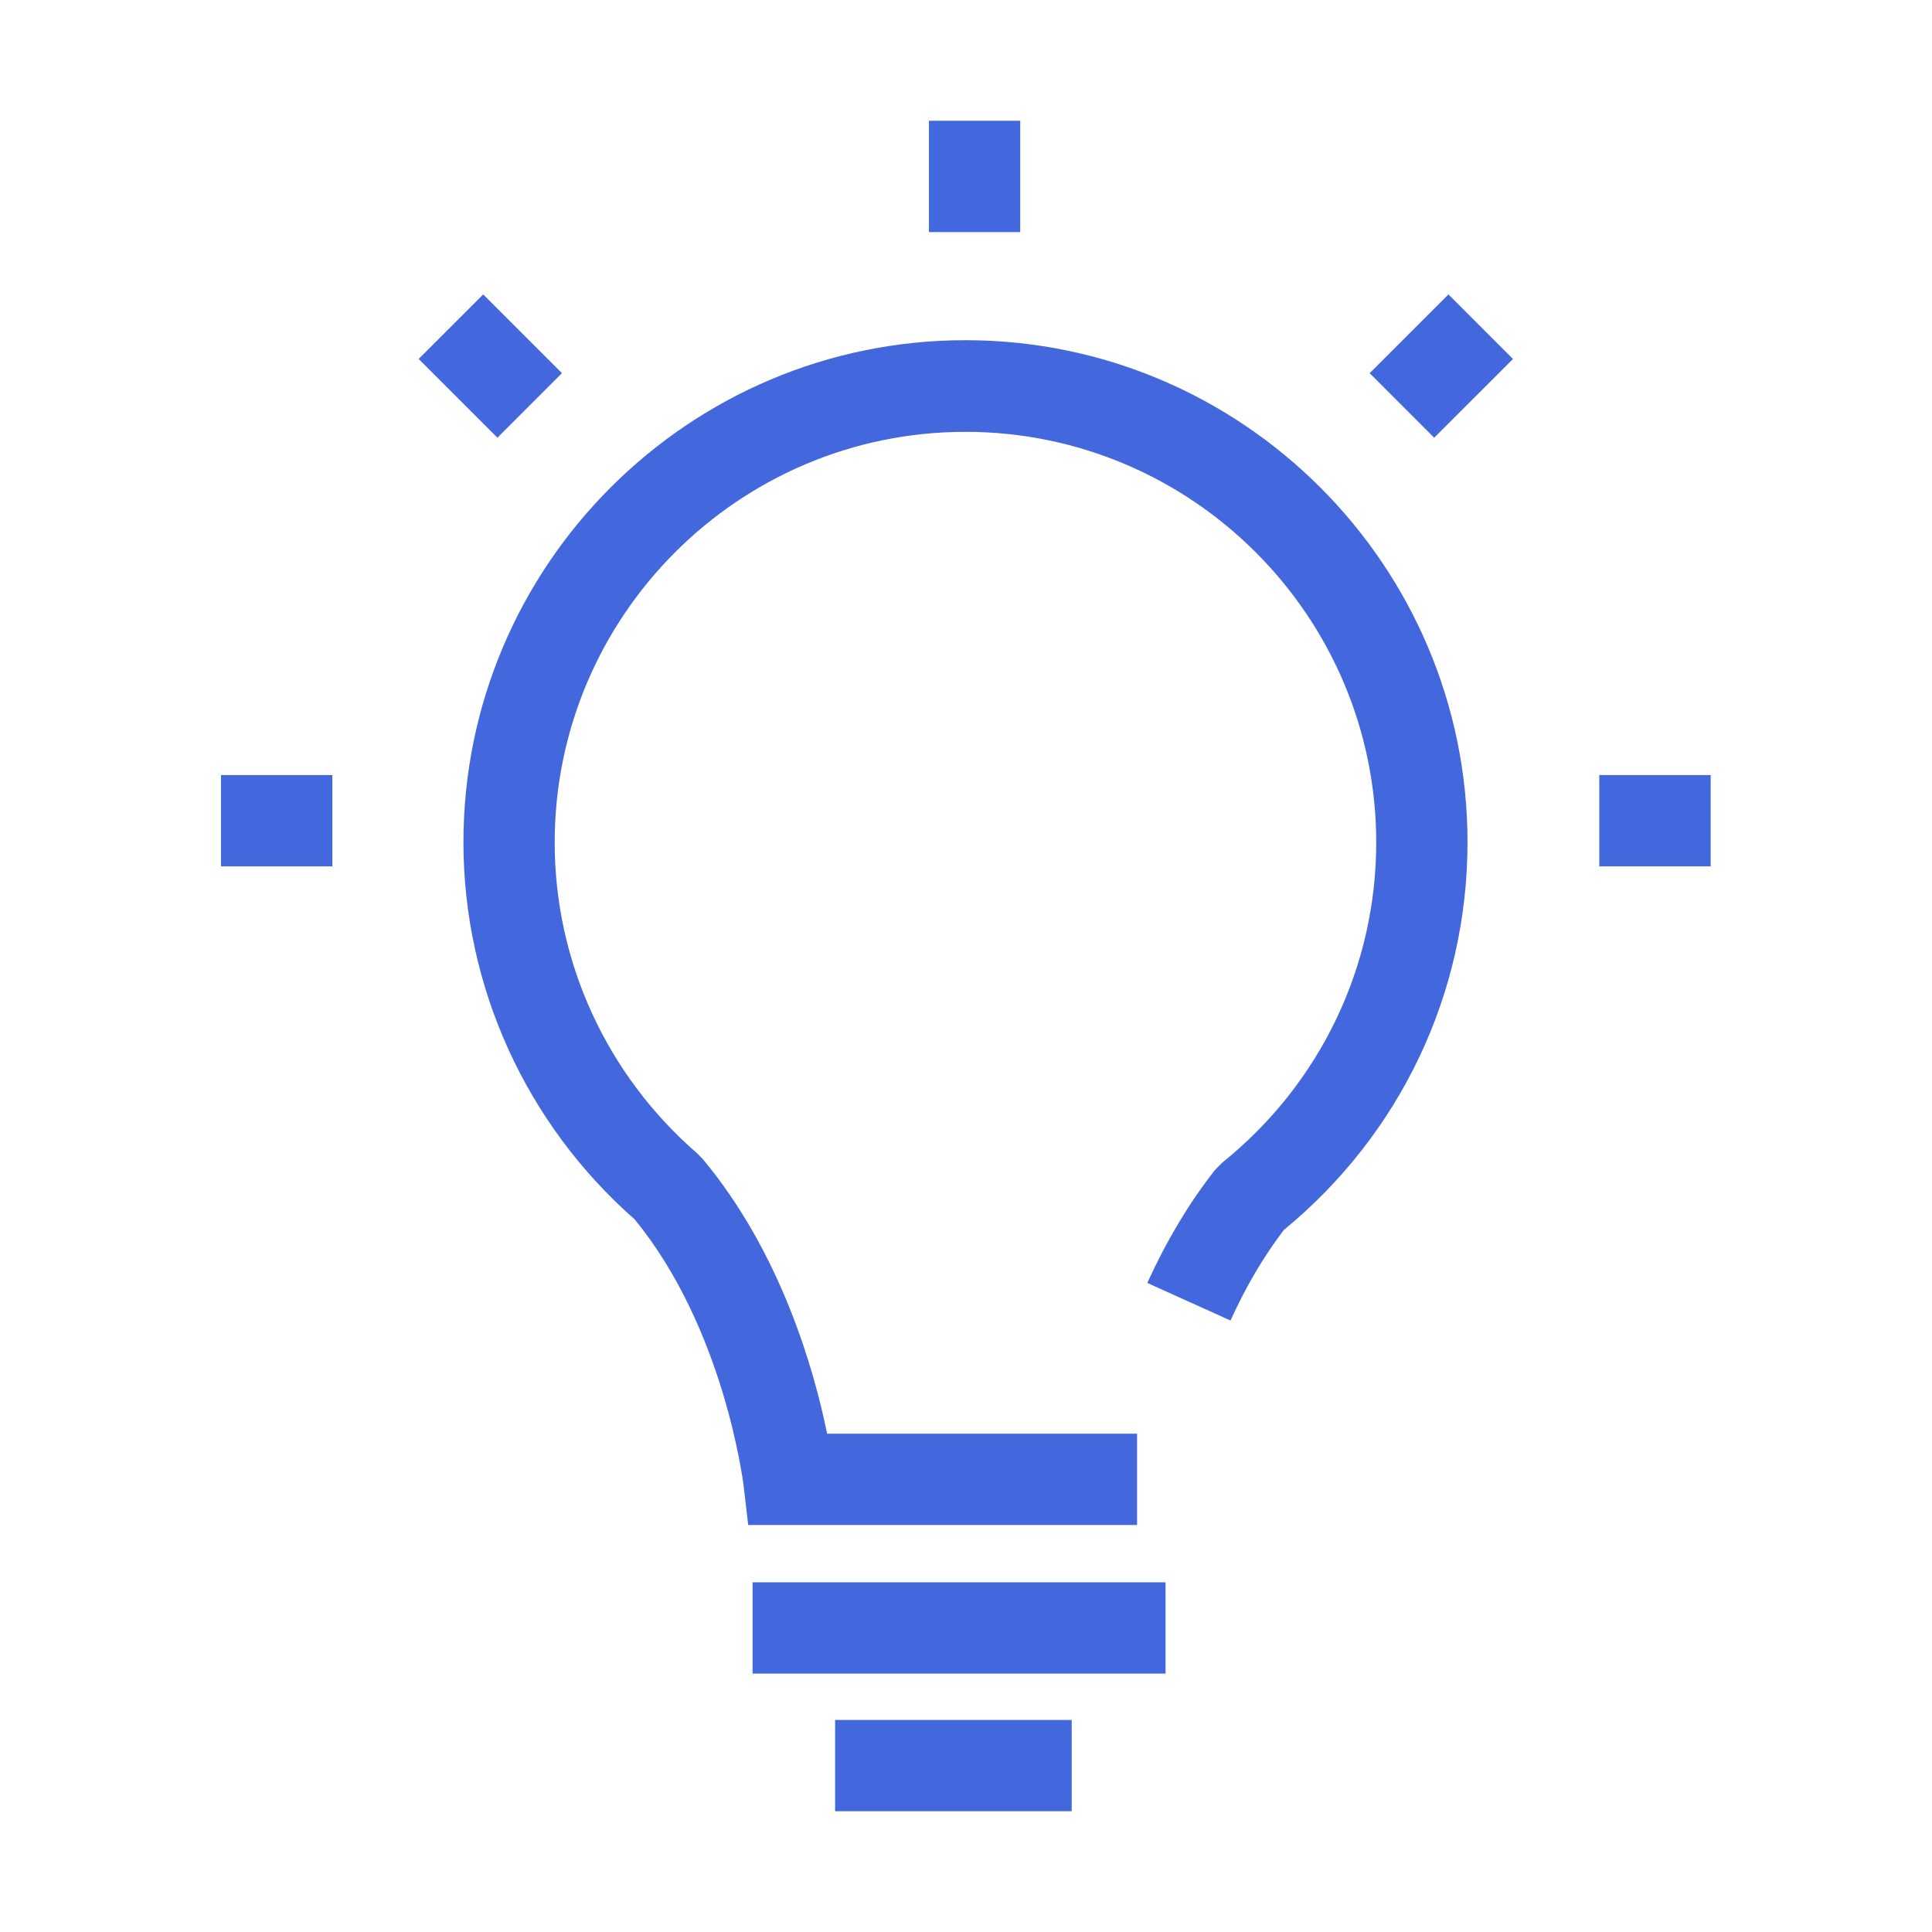
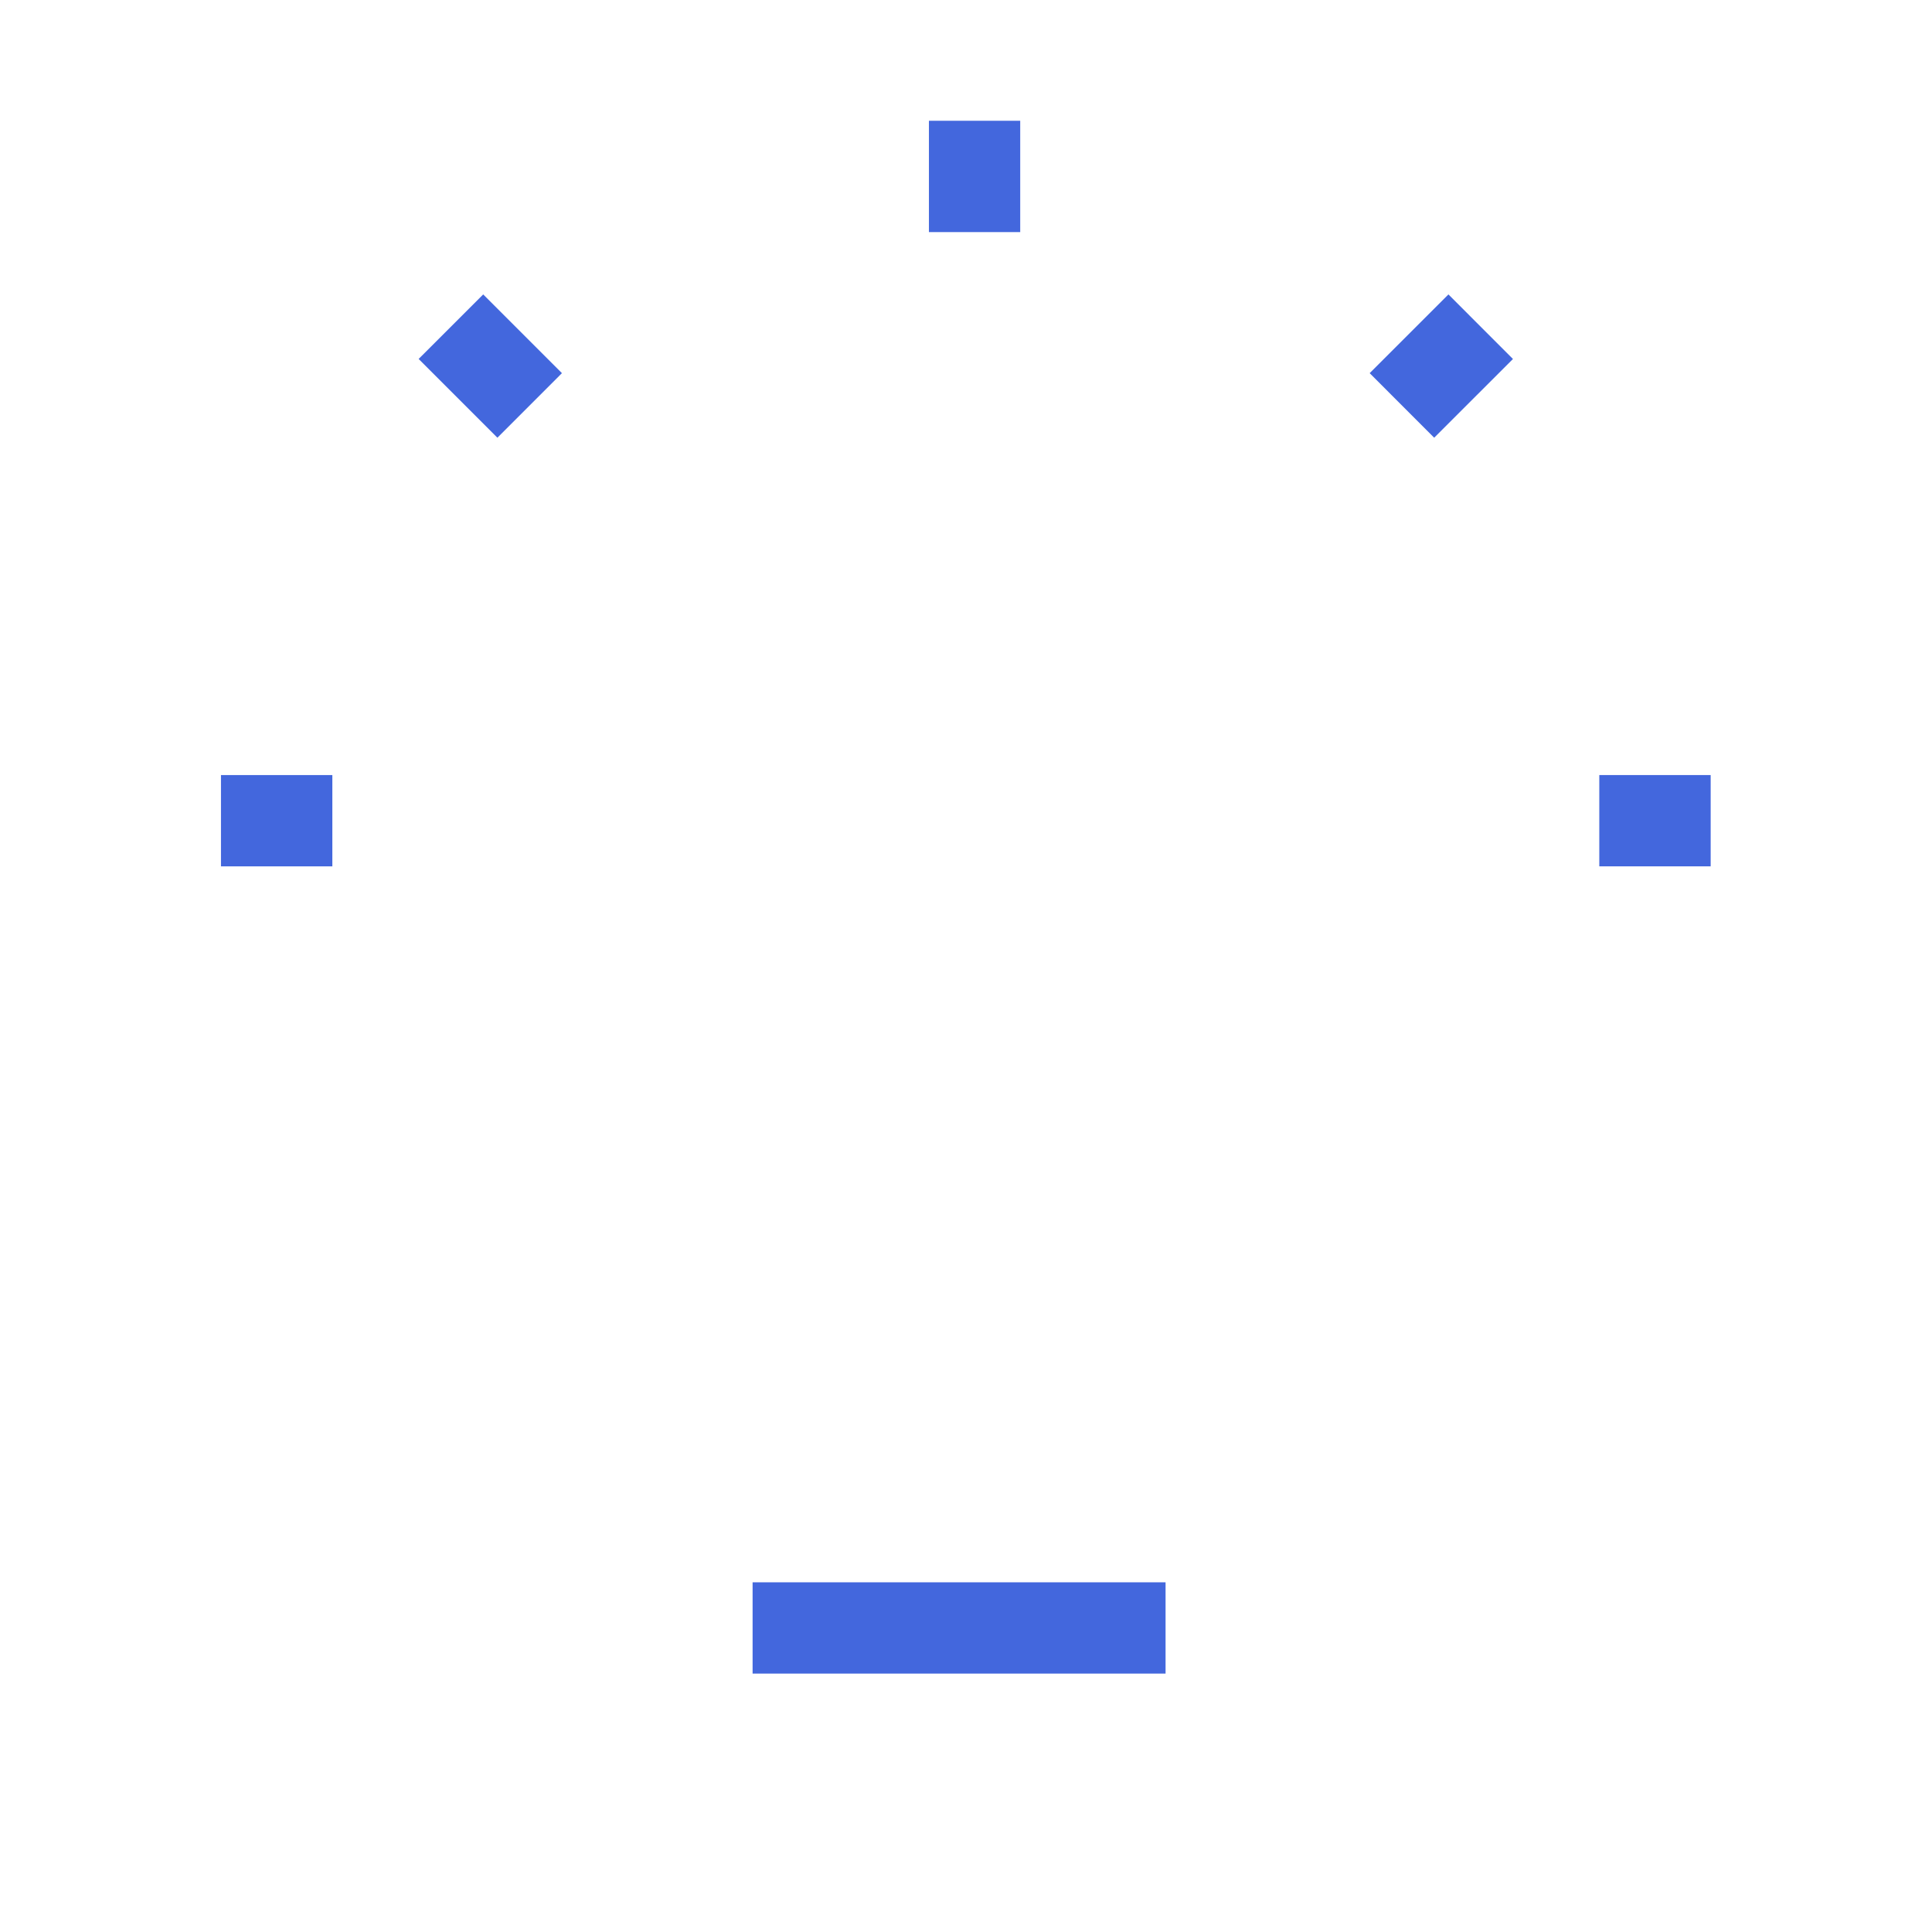
<svg xmlns="http://www.w3.org/2000/svg" width="48" height="48" viewBox="0 0 48 48" fill="none">
  <g clip-path="url(#clip0_779_1228)">
-     <path d="M28.25 37.888H18.589L18.471 36.881C18.462 36.845 18 33.017 15.768 30.295C13.065 27.919 11.514 24.508 11.514 20.925C11.514 14.049 17.111 8.452 23.987 8.452C30.863 8.452 36.46 14.049 36.46 20.925C36.46 24.671 34.8 28.173 31.897 30.558C31.398 31.212 30.953 31.964 30.572 32.808L28.504 31.874C28.985 30.821 29.547 29.878 30.191 29.062L30.373 28.88C32.795 26.93 34.192 24.027 34.192 20.934C34.192 15.309 29.611 10.729 23.987 10.729C18.353 10.729 13.781 15.309 13.781 20.934C13.781 23.891 15.07 26.703 17.319 28.653L17.446 28.78C19.424 31.139 20.24 34.096 20.549 35.62H28.25V37.888V37.888Z" fill="#4367DD" />
    <path d="M8.257 19.256H5.49V21.524H8.257V19.256Z" fill="#4367DD" />
    <path d="M25.347 3H23.079V5.767H25.347V3Z" fill="#4367DD" />
    <path d="M12.005 7.315L10.401 8.918L12.358 10.875L13.961 9.271L12.005 7.315Z" fill="#4367DD" />
-     <path d="M42.501 19.256H39.734V21.524H42.501V19.256Z" fill="#4367DD" />
+     <path d="M42.501 19.256H39.734V21.524H42.501V19.256" fill="#4367DD" />
    <path d="M35.986 7.315L34.029 9.271L35.632 10.875L37.589 8.919L35.986 7.315Z" fill="#4367DD" />
    <path d="M28.958 39.312H18.698V41.58H28.958V39.312Z" fill="#4367DD" />
-     <path d="M26.626 42.732H20.748V45H26.626V42.732Z" fill="#4367DD" />
  </g>
  <defs>
    <clipPath id="clip0_779_1228">
      <rect width="37.02" height="42" fill="white" transform="translate(5.49 3)" />
    </clipPath>
  </defs>
</svg>